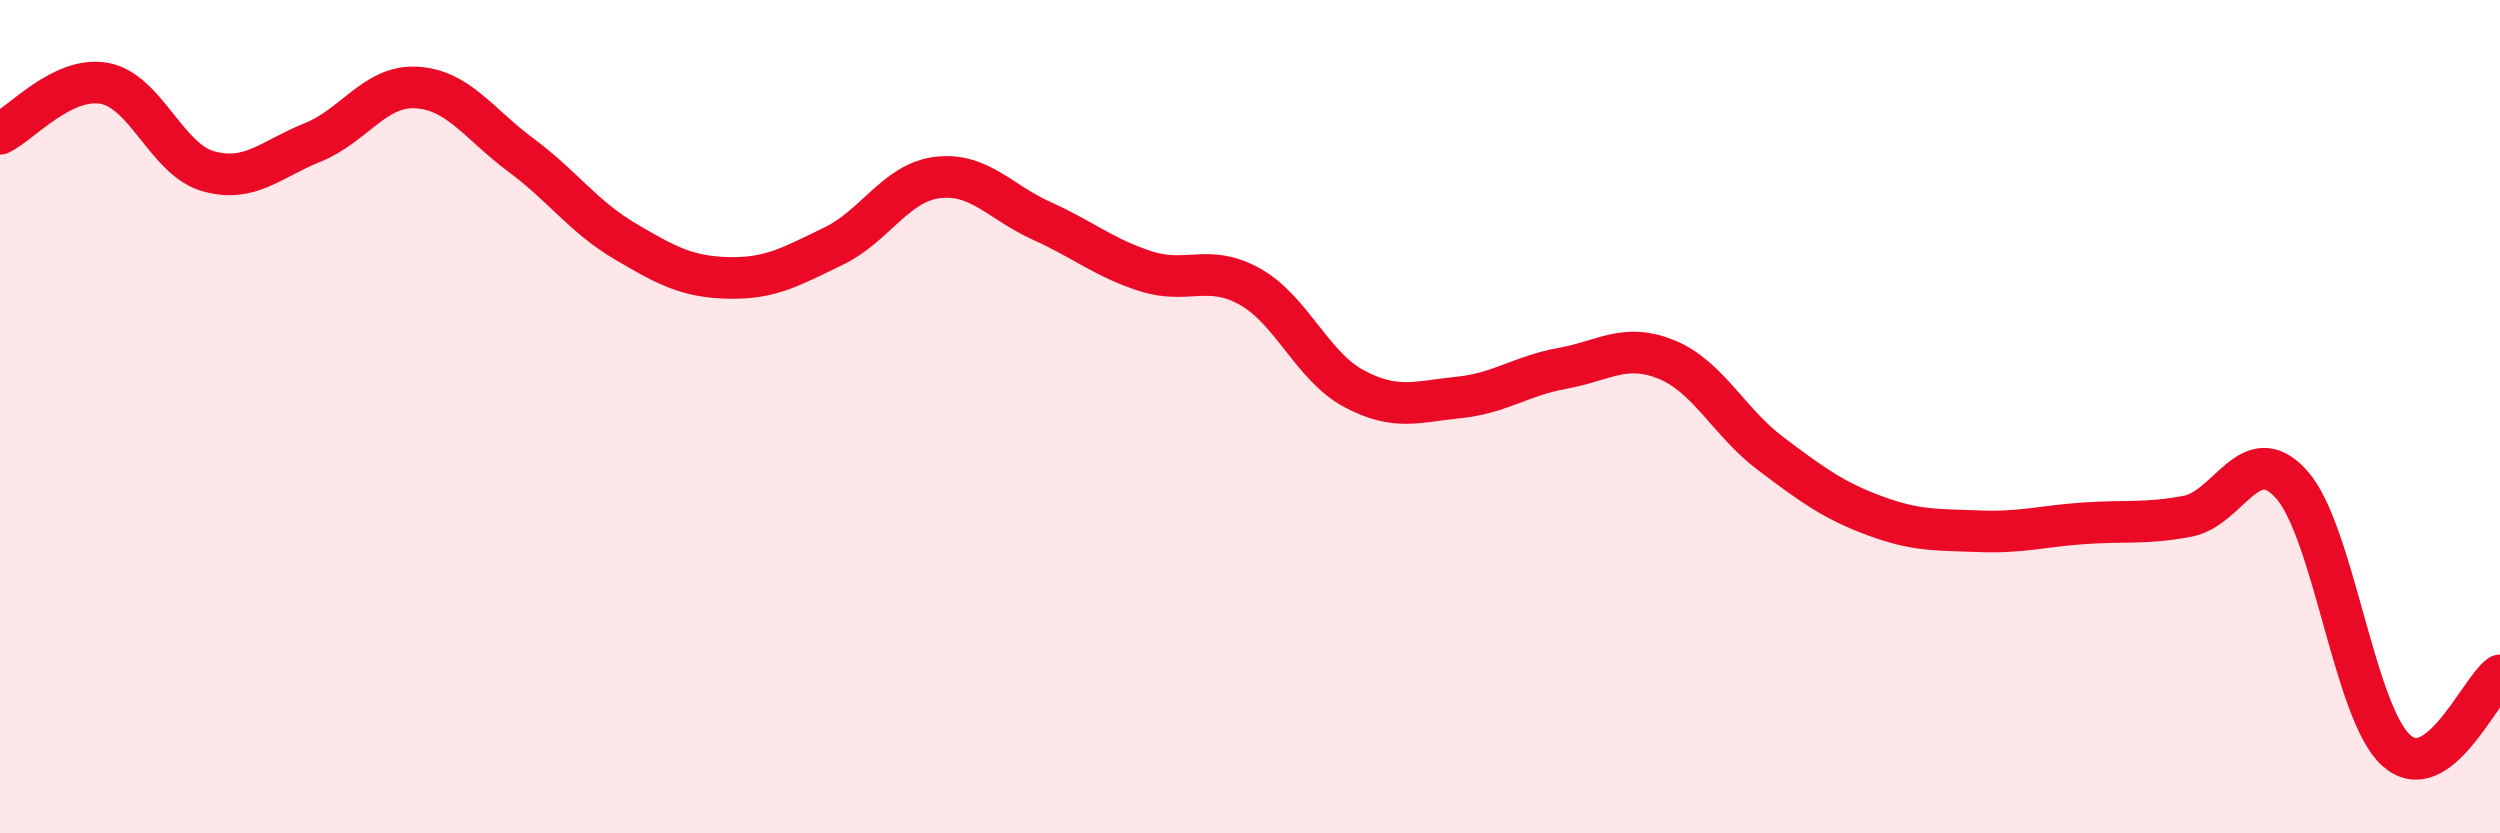
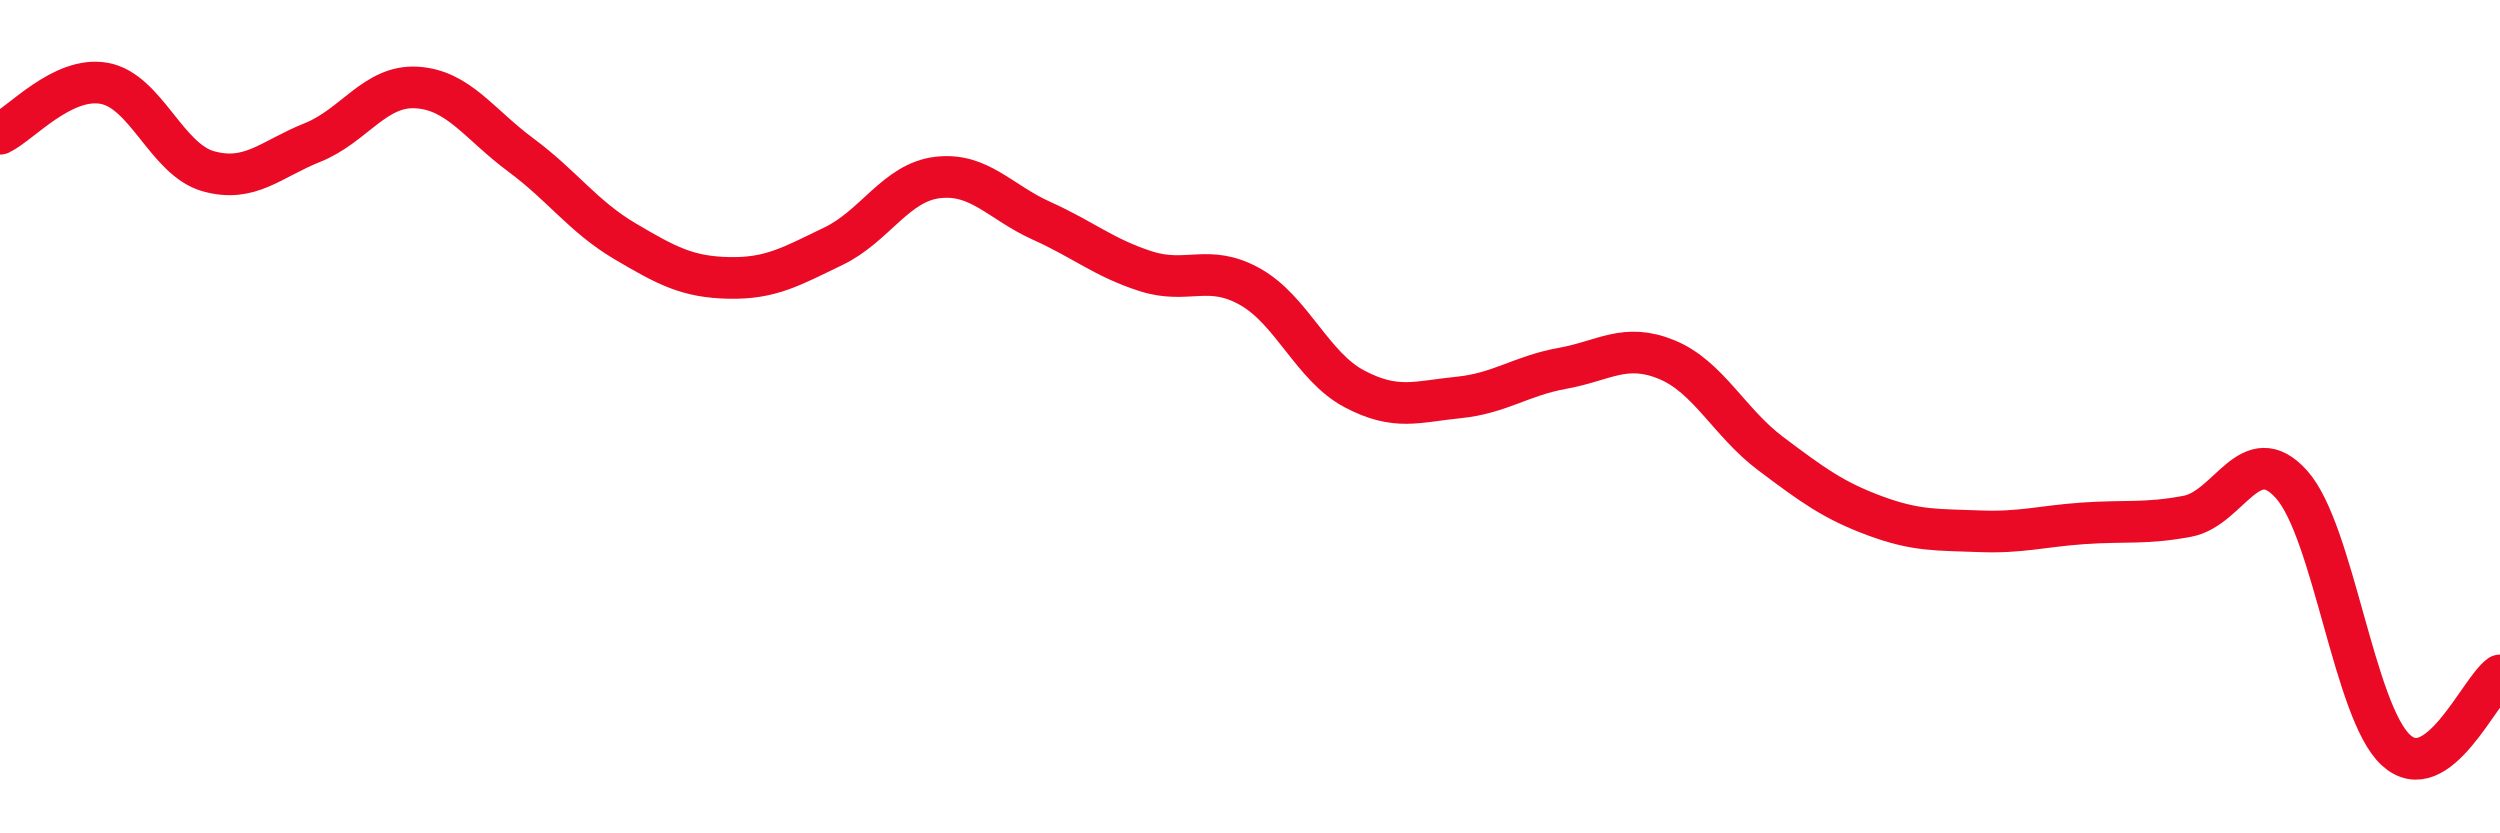
<svg xmlns="http://www.w3.org/2000/svg" width="60" height="20" viewBox="0 0 60 20">
-   <path d="M 0,3.21 C 0.5,2.97 1.5,1.82 2.5,2 C 3.5,2.18 4,3.83 5,4.11 C 6,4.39 6.5,3.82 7.5,3.42 C 8.5,3.02 9,2.04 10,2.1 C 11,2.16 11.5,2.98 12.5,3.72 C 13.5,4.46 14,5.2 15,5.79 C 16,6.38 16.5,6.65 17.5,6.67 C 18.5,6.69 19,6.39 20,5.91 C 21,5.43 21.5,4.38 22.5,4.26 C 23.5,4.14 24,4.85 25,5.3 C 26,5.75 26.5,6.19 27.5,6.51 C 28.5,6.83 29,6.32 30,6.88 C 31,7.44 31.5,8.8 32.5,9.33 C 33.5,9.86 34,9.64 35,9.54 C 36,9.44 36.5,9.02 37.5,8.84 C 38.5,8.66 39,8.22 40,8.63 C 41,9.04 41.5,10.14 42.5,10.89 C 43.5,11.64 44,12.01 45,12.38 C 46,12.75 46.5,12.71 47.5,12.75 C 48.5,12.79 49,12.63 50,12.56 C 51,12.49 51.5,12.58 52.5,12.39 C 53.5,12.2 54,10.51 55,11.63 C 56,12.75 56.5,17.08 57.5,18 C 58.5,18.92 59.5,16.57 60,16.21L60 20L0 20Z" fill="#EB0A25" opacity="0.1" stroke-linecap="round" stroke-linejoin="round" />
  <path d="M 0,3.21 C 0.5,2.97 1.5,1.82 2.5,2 C 3.5,2.18 4,3.83 5,4.11 C 6,4.39 6.5,3.82 7.5,3.42 C 8.5,3.02 9,2.04 10,2.1 C 11,2.16 11.5,2.98 12.5,3.72 C 13.5,4.46 14,5.2 15,5.79 C 16,6.38 16.5,6.65 17.5,6.67 C 18.5,6.69 19,6.39 20,5.91 C 21,5.43 21.5,4.38 22.5,4.26 C 23.5,4.14 24,4.85 25,5.3 C 26,5.75 26.5,6.19 27.5,6.51 C 28.5,6.83 29,6.32 30,6.88 C 31,7.44 31.5,8.8 32.5,9.33 C 33.5,9.86 34,9.64 35,9.54 C 36,9.44 36.5,9.02 37.5,8.84 C 38.5,8.66 39,8.22 40,8.63 C 41,9.04 41.5,10.14 42.5,10.89 C 43.5,11.64 44,12.01 45,12.38 C 46,12.75 46.5,12.71 47.5,12.75 C 48.5,12.79 49,12.63 50,12.56 C 51,12.49 51.5,12.58 52.5,12.39 C 53.5,12.2 54,10.51 55,11.63 C 56,12.75 56.5,17.08 57.5,18 C 58.5,18.92 59.5,16.57 60,16.21" stroke="#EB0A25" stroke-width="1" fill="none" stroke-linecap="round" stroke-linejoin="round" />
</svg>